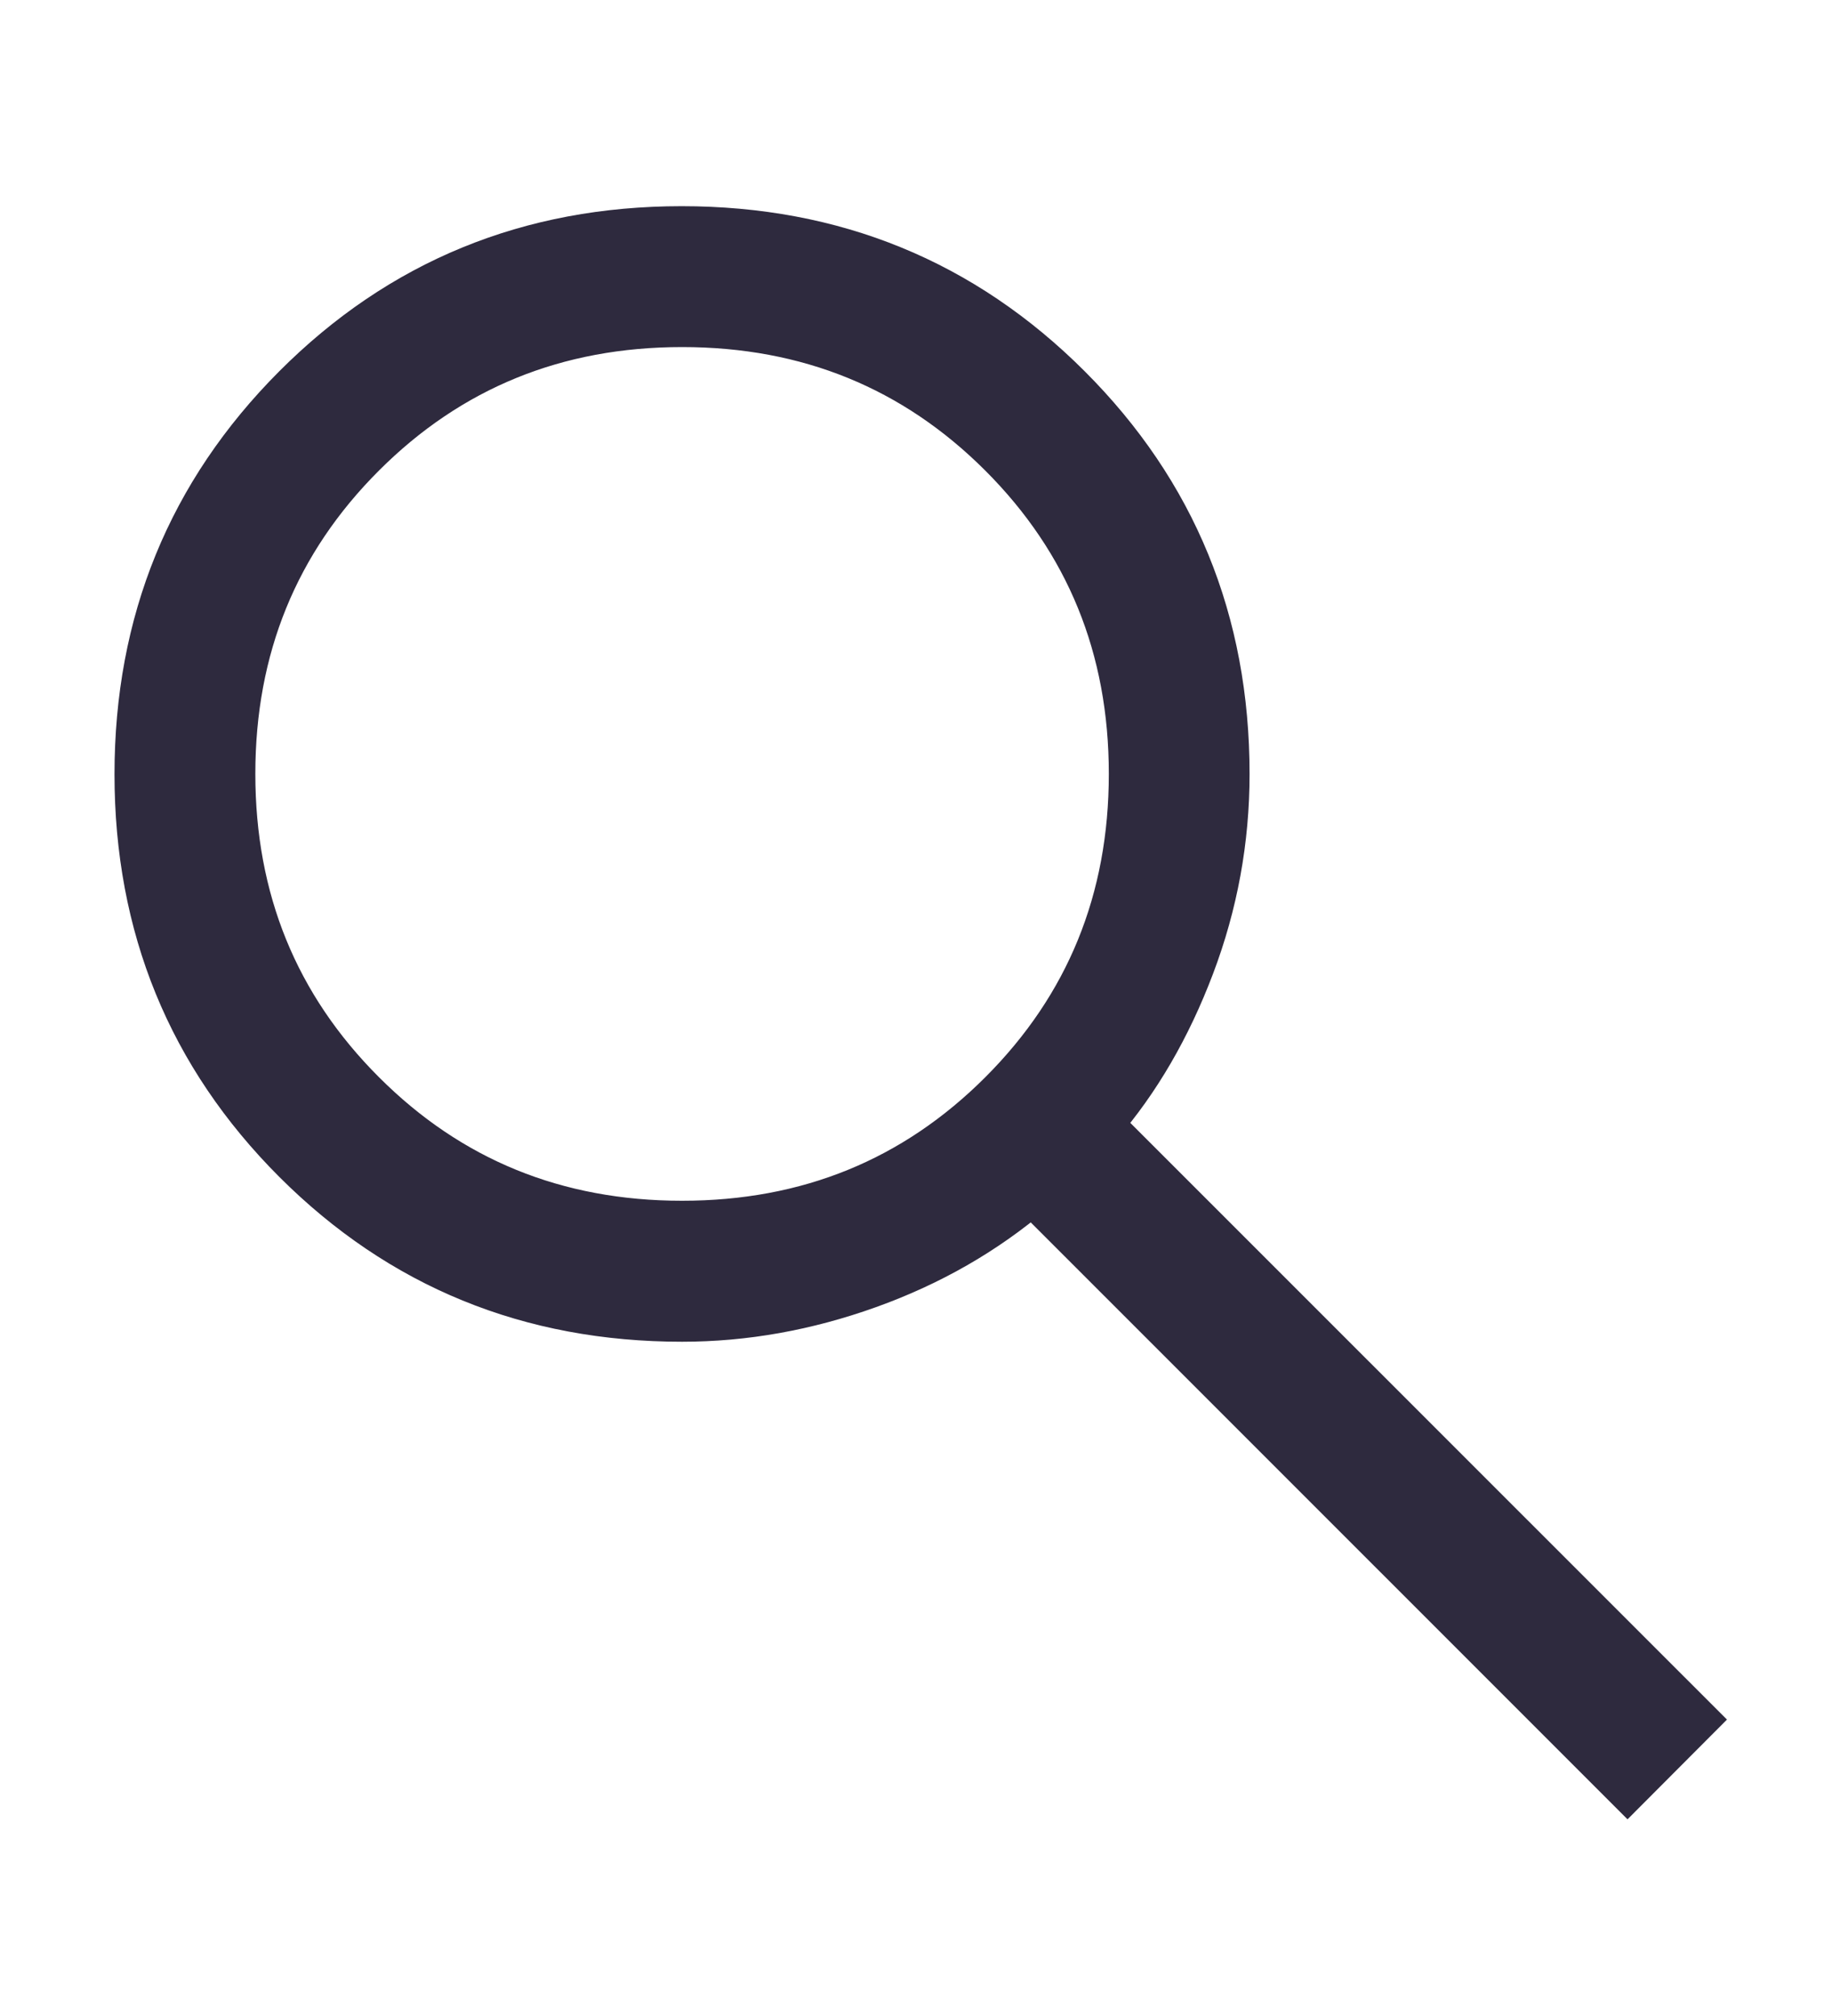
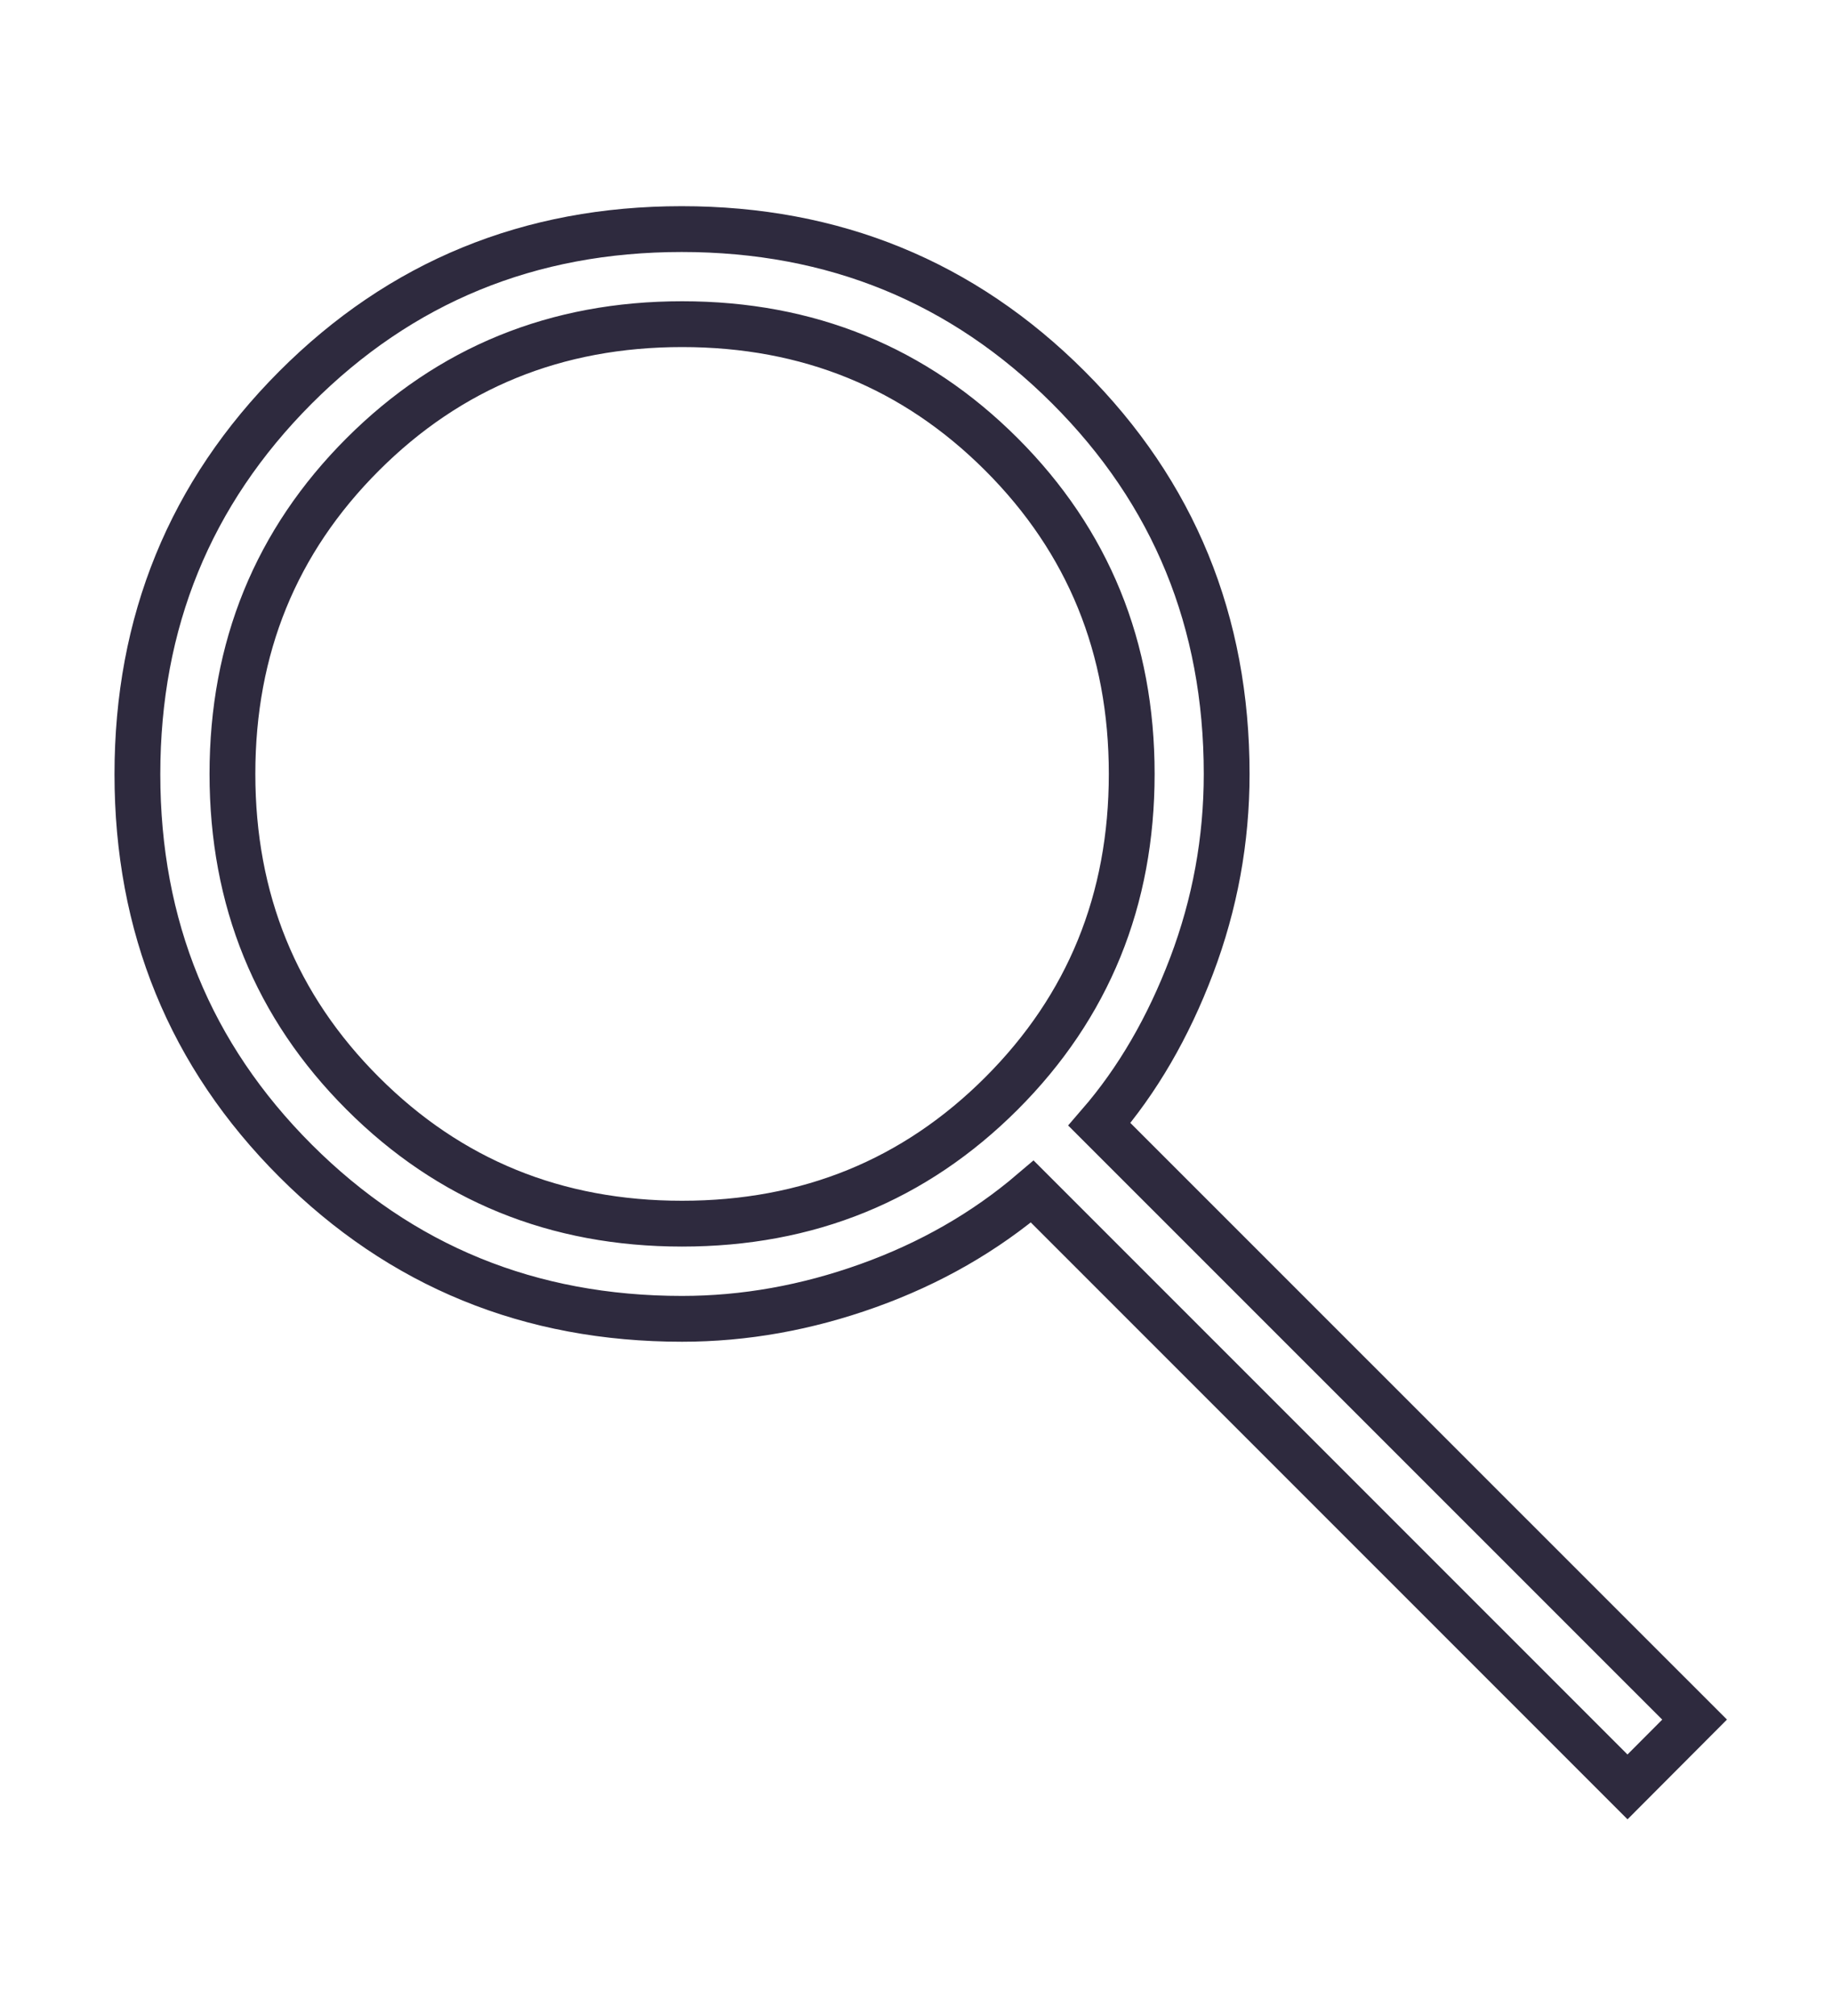
<svg xmlns="http://www.w3.org/2000/svg" width="40" height="44" viewBox="0 0 40 44" fill="none">
-   <path d="M35.535 39L22.539 26.006C21.502 26.89 20.308 27.574 18.959 28.058C17.61 28.542 16.254 28.784 14.892 28.784C11.568 28.784 8.756 27.634 6.453 25.334C4.151 23.032 3 20.22 3 16.898C3 13.577 4.15 10.764 6.449 8.459C8.75 6.153 11.561 5 14.883 5C18.207 5 21.021 6.151 23.326 8.453C25.631 10.755 26.783 13.568 26.783 16.892C26.783 18.334 26.528 19.729 26.017 21.078C25.506 22.426 24.834 23.58 24.004 24.539L37 37.531L35.535 39ZM14.892 26.707C17.645 26.707 19.97 25.76 21.867 23.864C23.762 21.969 24.71 19.645 24.71 16.89C24.71 14.137 23.762 11.813 21.867 9.918C19.971 8.023 17.647 7.075 14.894 7.075C12.14 7.075 9.815 8.023 7.919 9.918C6.023 11.813 5.075 14.137 5.075 16.89C5.075 19.643 6.023 21.967 7.919 23.862C9.814 25.758 12.138 26.707 14.892 26.707Z" fill="#2E2A3E" />
  <path d="M35.535 39L22.539 26.006C21.502 26.89 20.308 27.574 18.959 28.058C17.61 28.542 16.254 28.784 14.892 28.784C11.568 28.784 8.756 27.634 6.453 25.334C4.151 23.032 3 20.22 3 16.898C3 13.577 4.15 10.764 6.449 8.459C8.75 6.153 11.561 5 14.883 5C18.207 5 21.021 6.151 23.326 8.453C25.631 10.755 26.783 13.568 26.783 16.892C26.783 18.334 26.528 19.729 26.017 21.078C25.506 22.426 24.834 23.58 24.004 24.539L37 37.531L35.535 39ZM14.892 26.707C17.645 26.707 19.97 25.76 21.867 23.864C23.762 21.969 24.71 19.645 24.71 16.89C24.71 14.137 23.762 11.813 21.867 9.918C19.971 8.023 17.647 7.075 14.894 7.075C12.14 7.075 9.815 8.023 7.919 9.918C6.023 11.813 5.075 14.137 5.075 16.89C5.075 19.643 6.023 21.967 7.919 23.862C9.814 25.758 12.138 26.707 14.892 26.707Z" stroke="#2E2A3E" />
</svg>